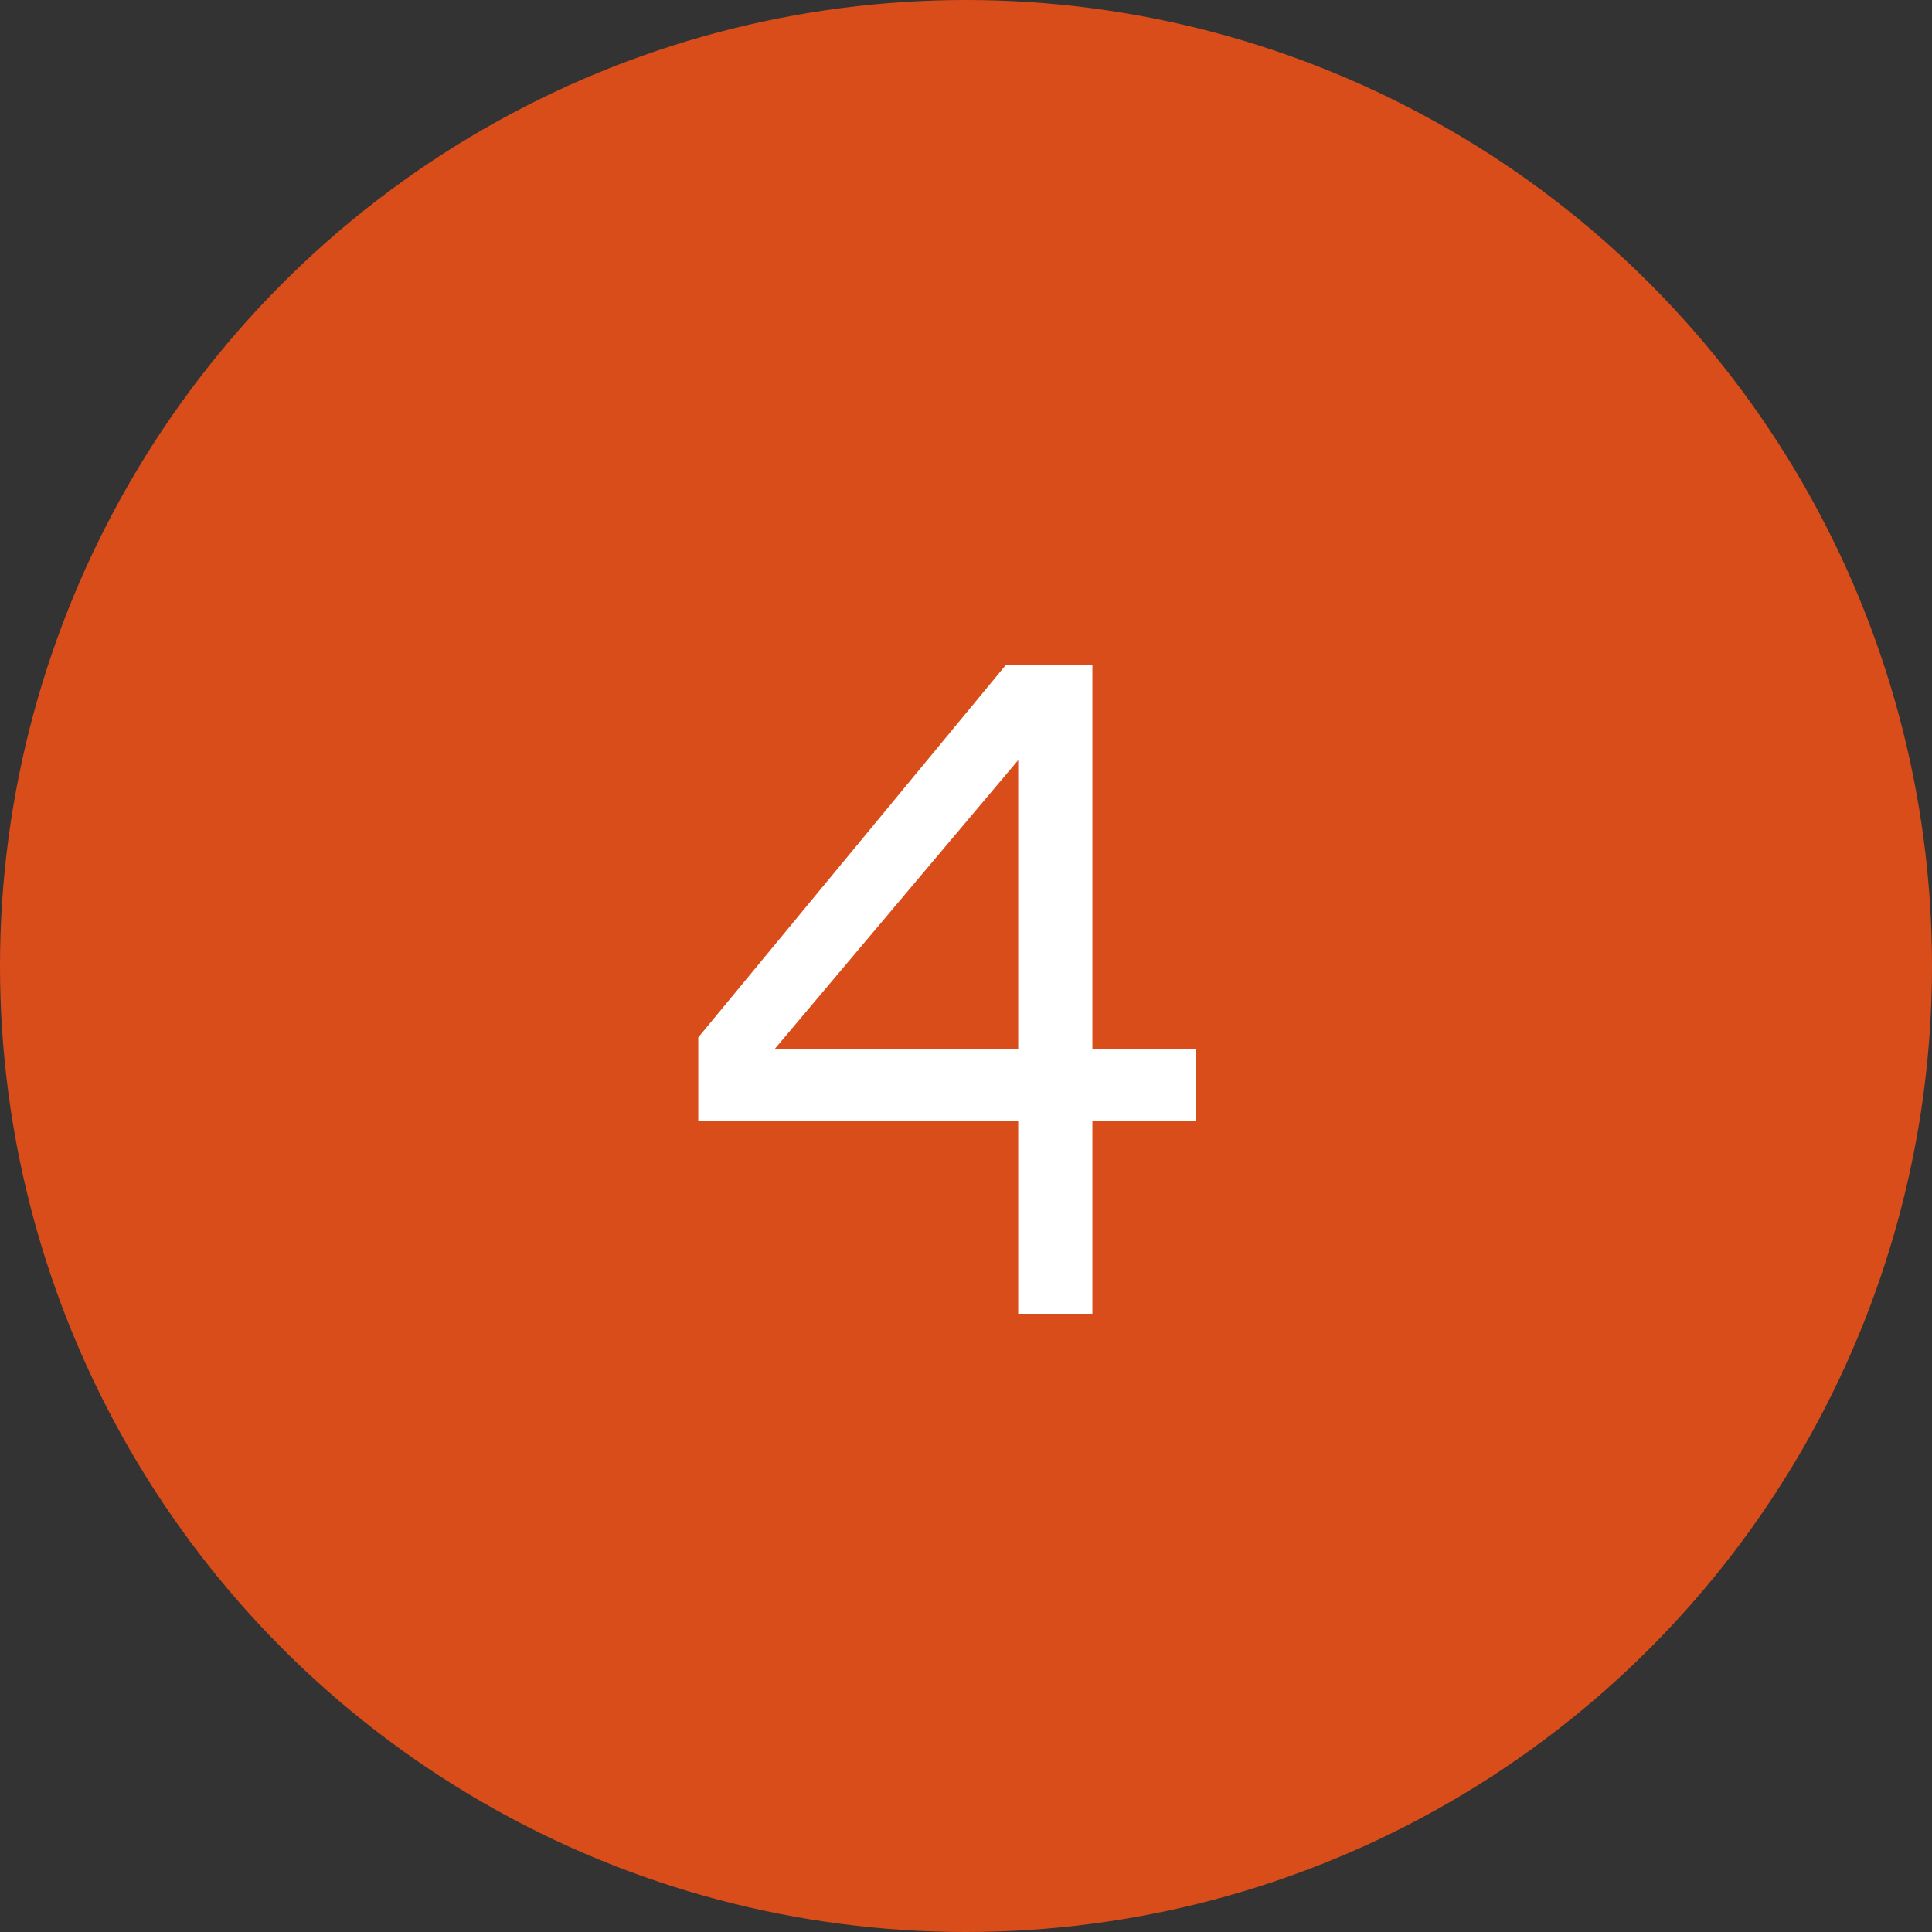
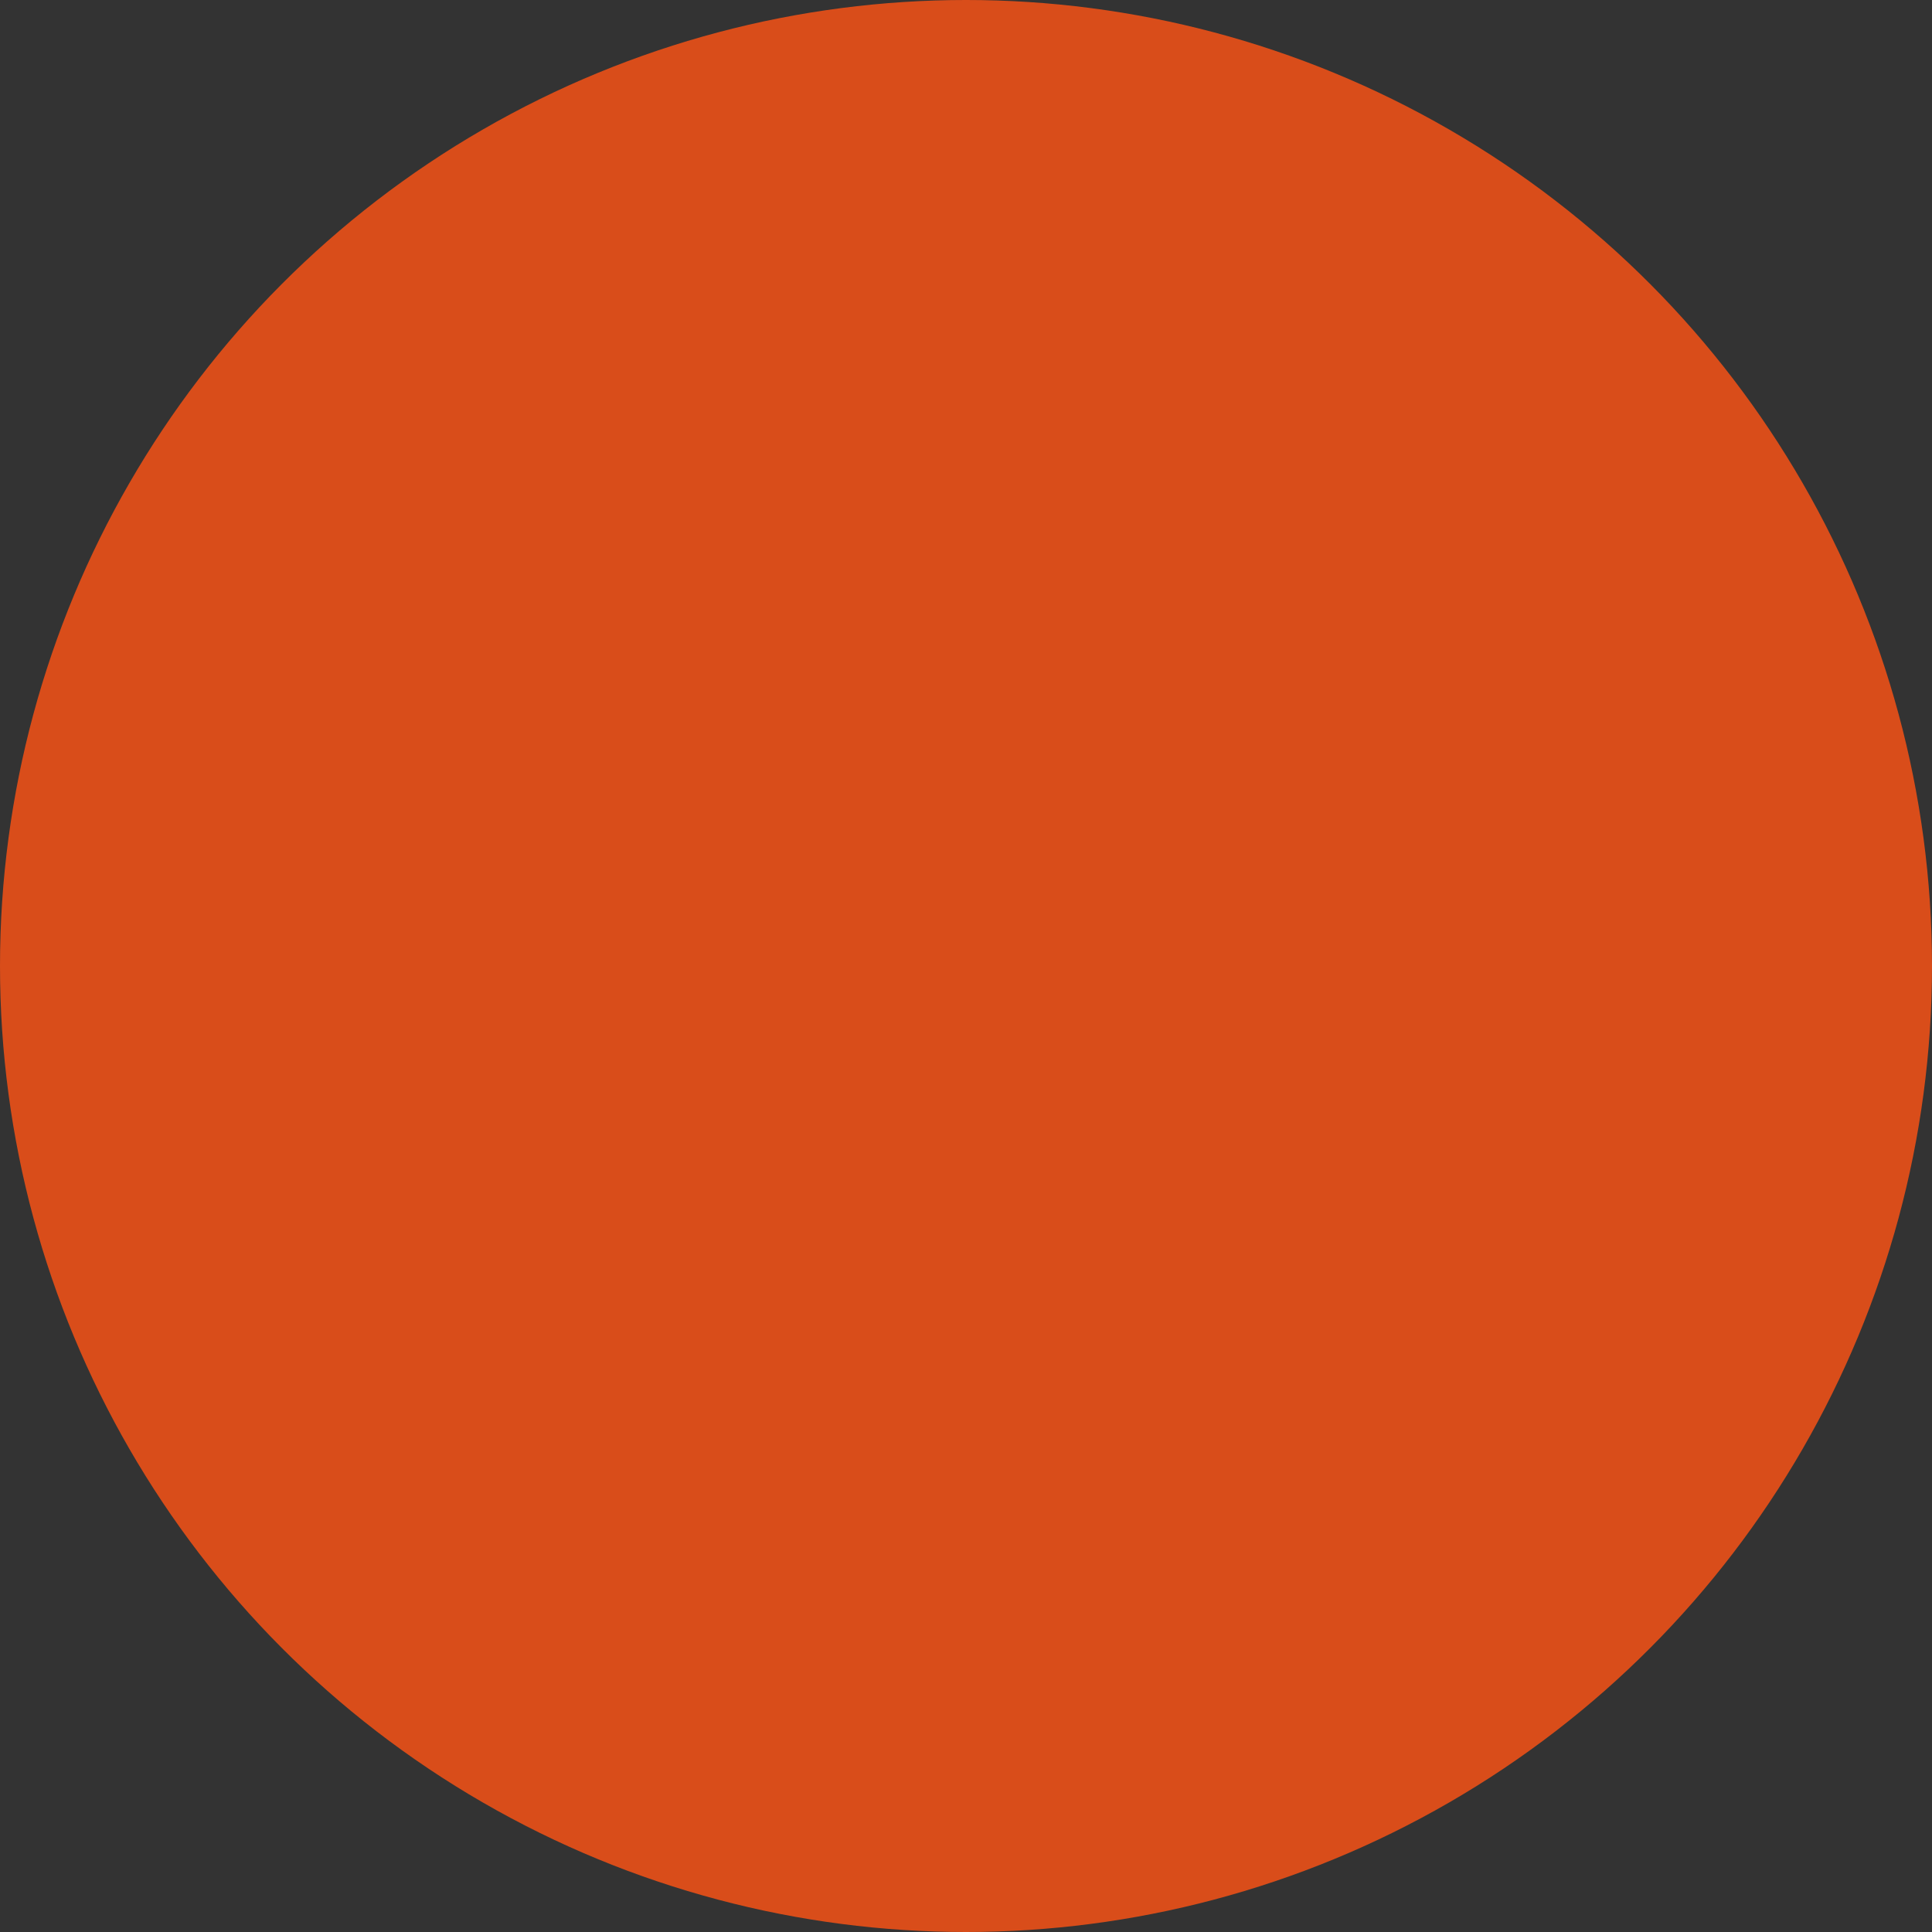
<svg xmlns="http://www.w3.org/2000/svg" width="50" height="50" viewBox="0 0 50 50" fill="none">
  <rect x="0" y="0" width="50" height="50" fill="#333333" stroke="none" />
  <circle cx="25" cy="25" r="25" fill="#D94D1A" />
-   <path d="M20.039 27.16H26.351V19.672L20.039 27.16ZM28.271 17.2V27.16H30.959V29.008H28.271V34H26.351V29.008H18.071V26.848L26.039 17.2H28.271Z" fill="white" />
</svg>